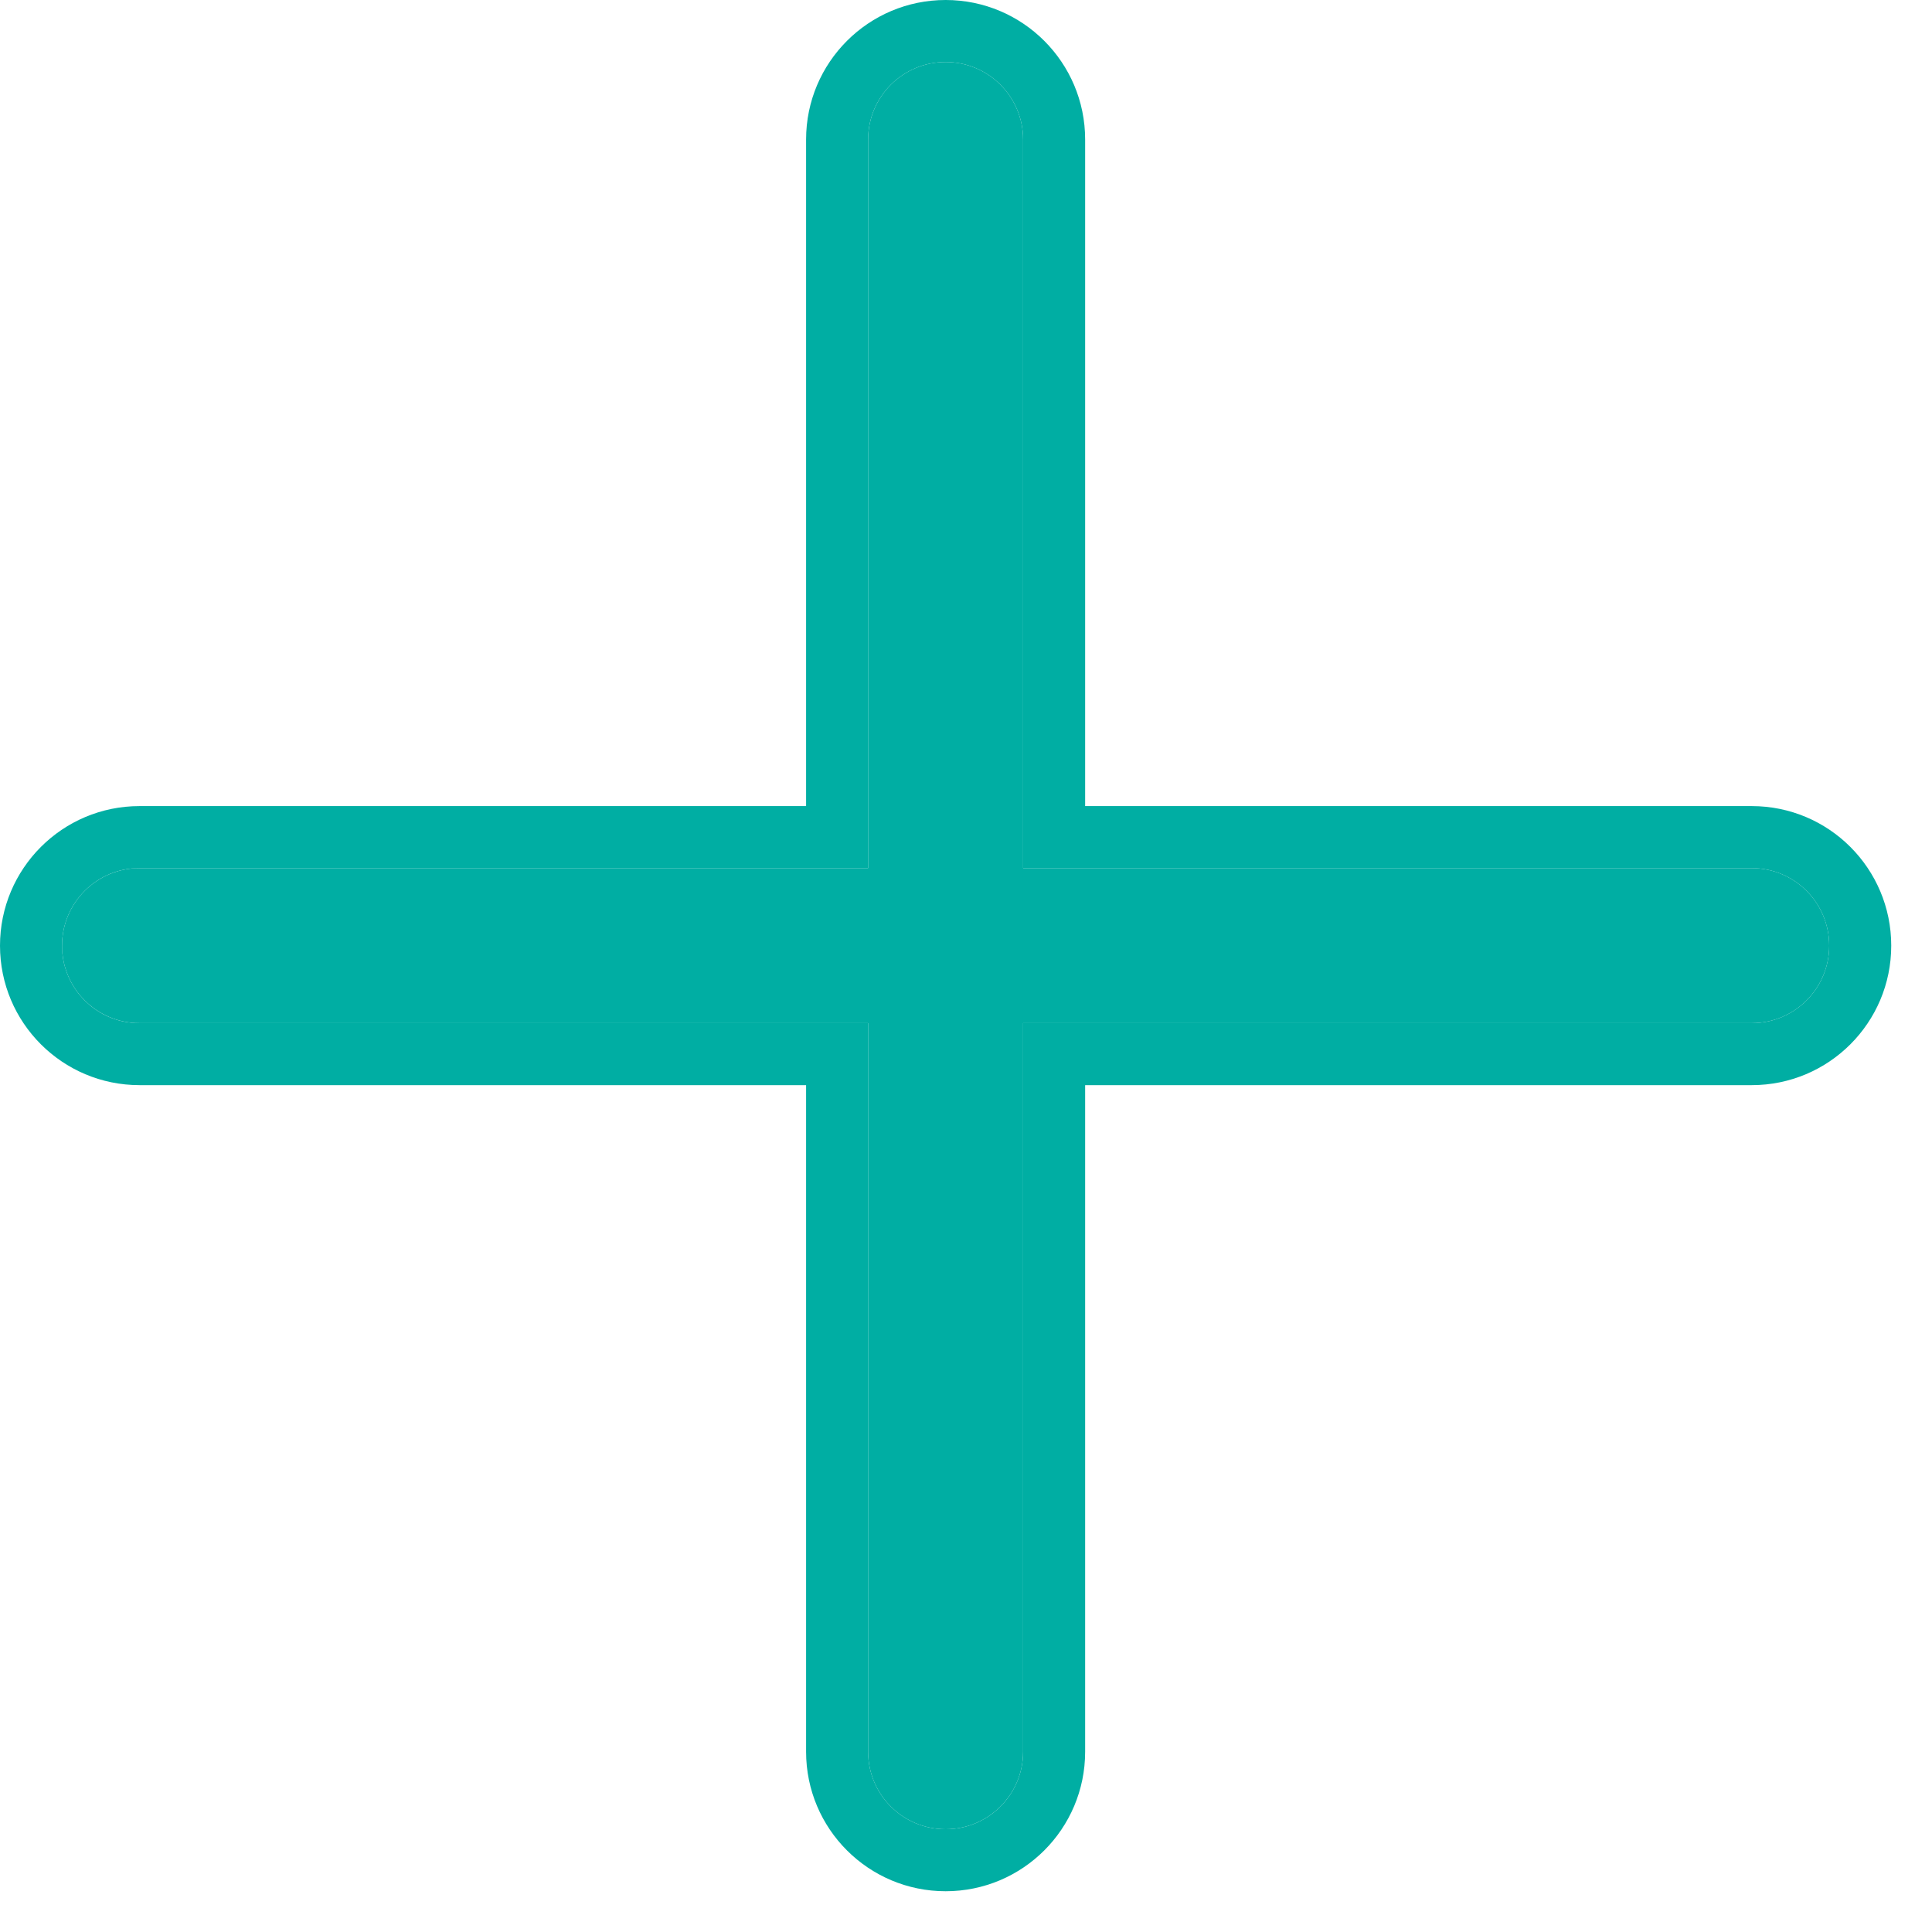
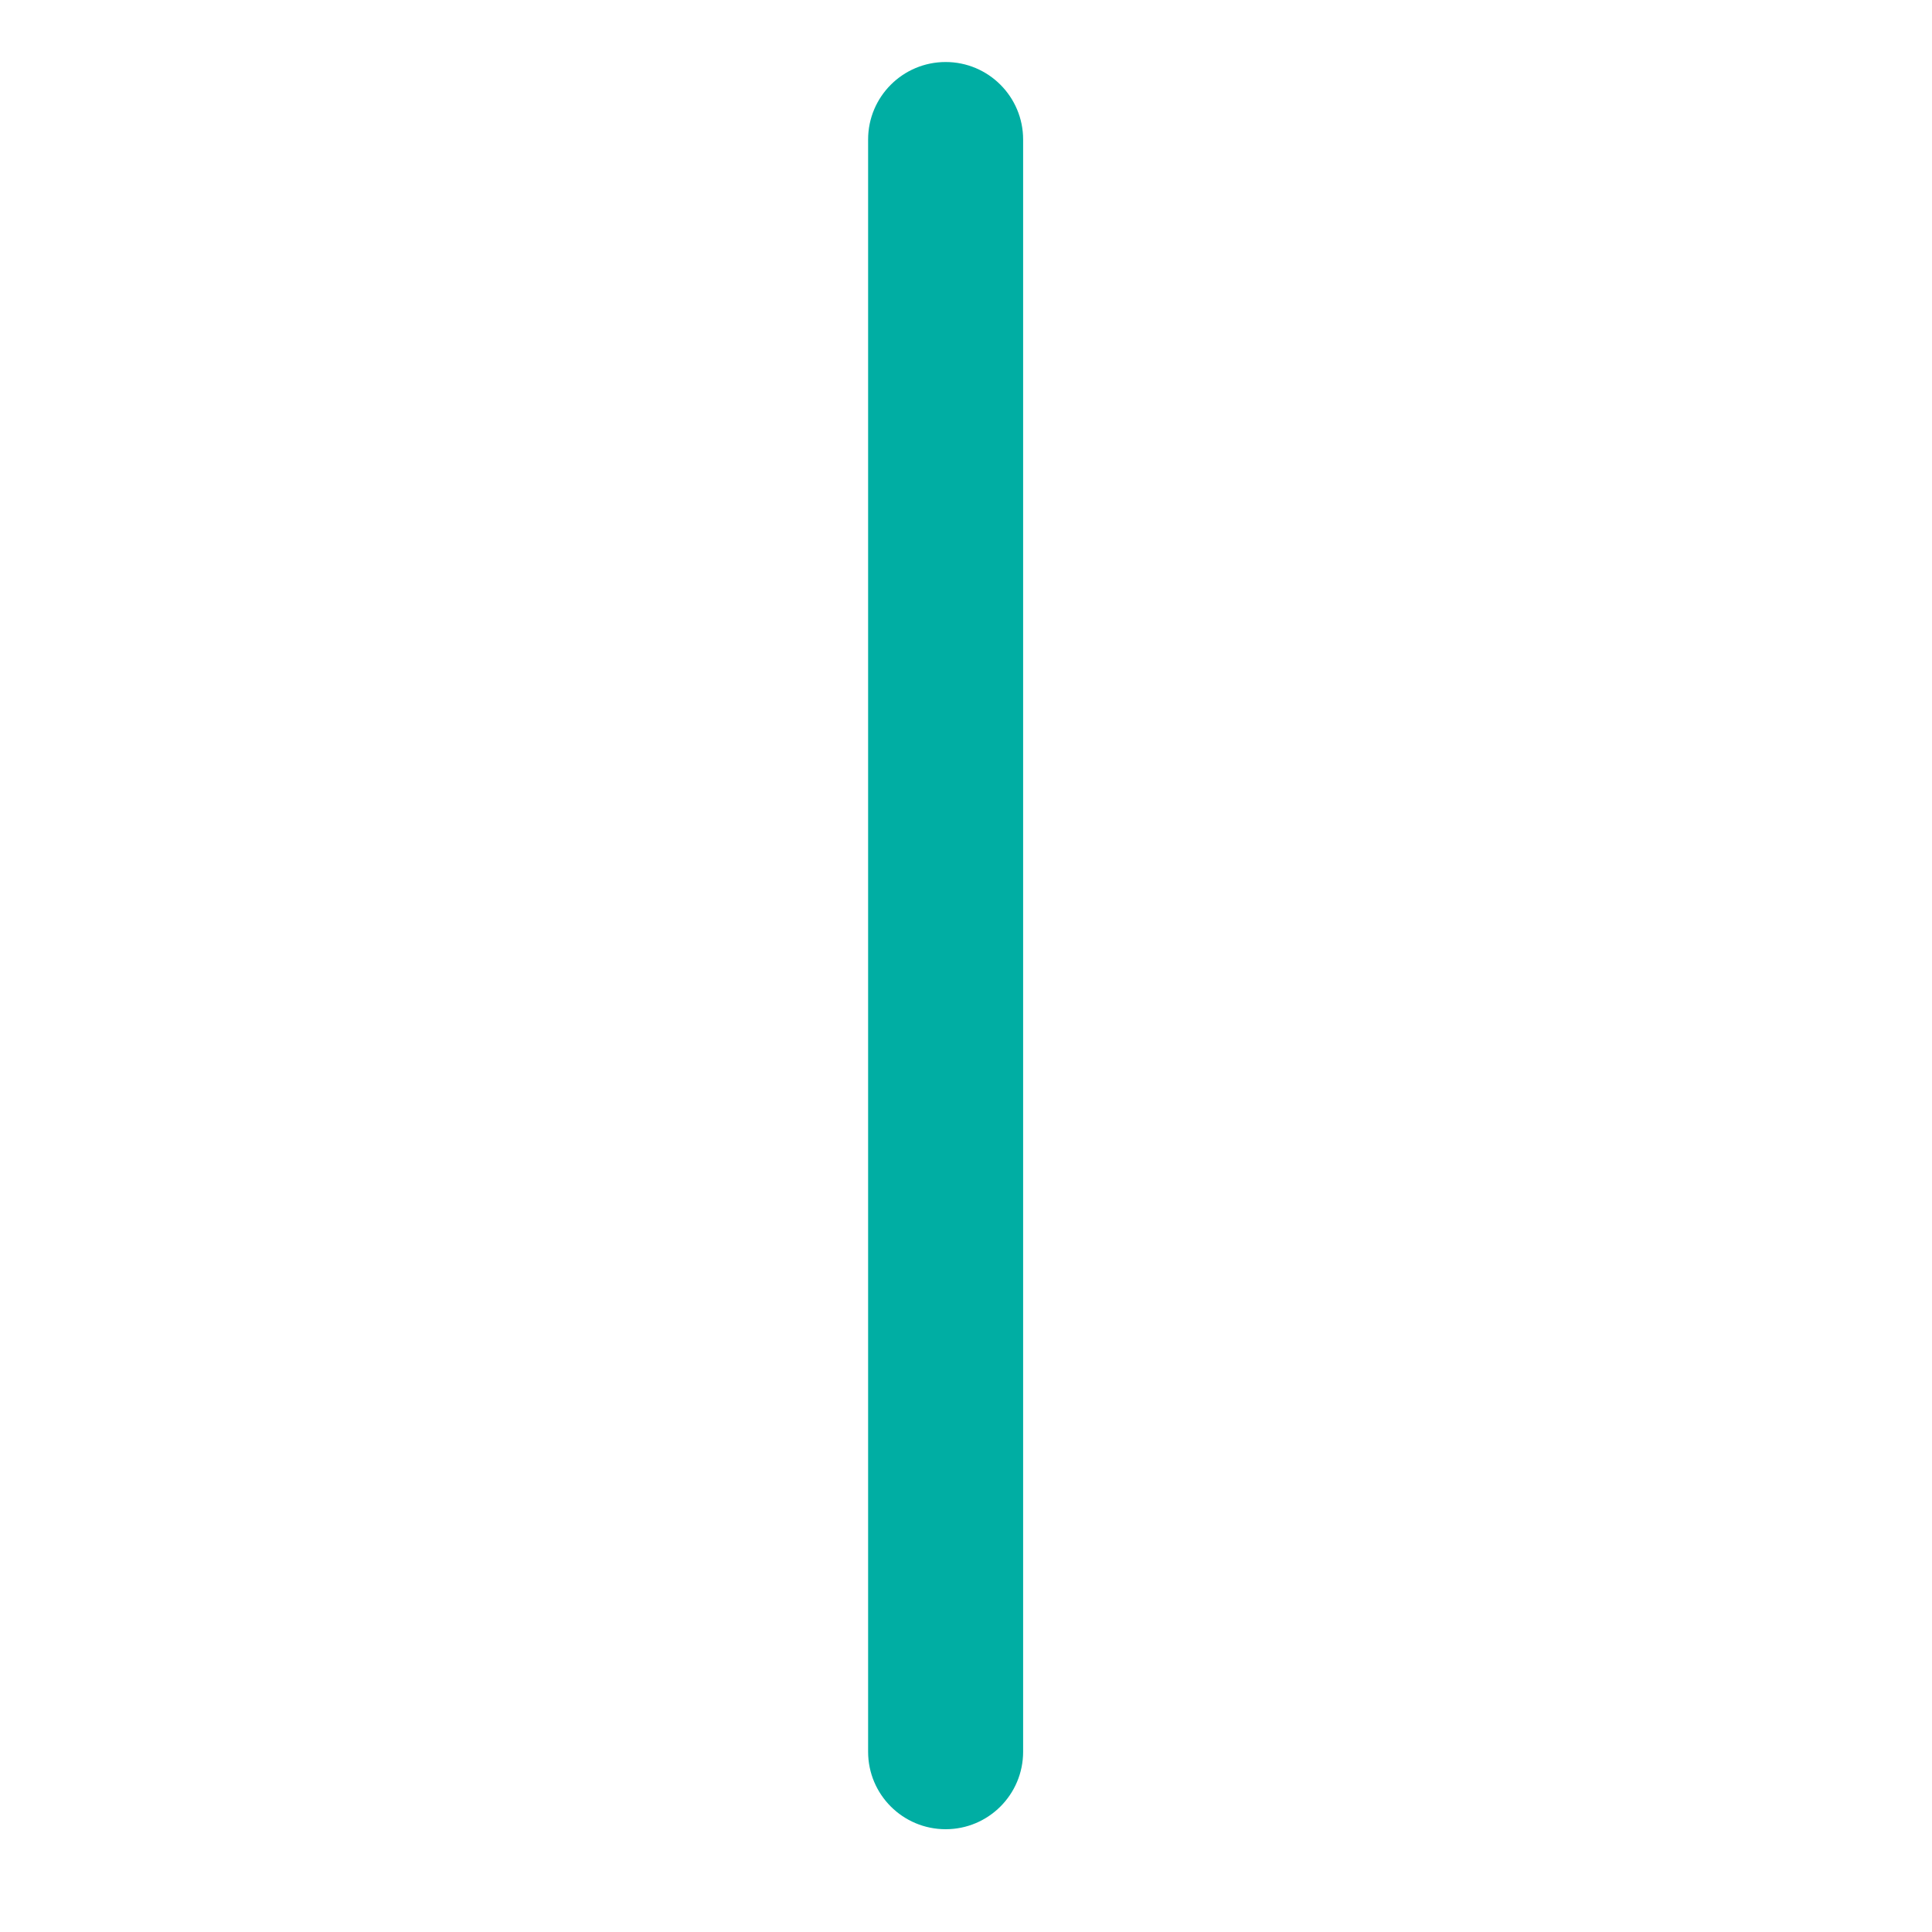
<svg xmlns="http://www.w3.org/2000/svg" width="30" height="30" viewBox="0 0 30 30" fill="none">
  <path d="M13.48 2.166C13.48 1.502 14.019 0.963 14.684 0.963C15.348 0.963 15.887 1.502 15.887 2.166V27.201C15.887 27.866 15.348 28.404 14.684 28.404C14.019 28.404 13.48 27.866 13.48 27.201V2.166Z" fill="#00AEA3" />
-   <path d="M27.201 13.48C27.866 13.48 28.404 14.019 28.404 14.684C28.404 15.348 27.866 15.887 27.201 15.887H2.166C1.502 15.887 0.963 15.348 0.963 14.684C0.963 14.019 1.502 13.48 2.166 13.48L27.201 13.48Z" fill="#00AEA3" />
-   <path d="M12.517 27.201V16.85H2.166C0.97 16.85 4.66712e-07 15.88 0 14.684C5.23005e-08 13.487 0.97 12.517 2.166 12.517V13.48L2.043 13.486C1.436 13.548 0.963 14.061 0.963 14.684L0.969 14.807C1.027 15.373 1.477 15.824 2.043 15.881L2.166 15.887H13.48V27.201C13.48 27.866 14.019 28.404 14.684 28.404C15.348 28.404 15.887 27.866 15.887 27.201V15.887H27.201C27.866 15.887 28.404 15.348 28.404 14.684C28.404 14.019 27.866 13.48 27.201 13.48V12.517C28.398 12.517 29.367 13.487 29.367 14.684C29.367 15.88 28.398 16.85 27.201 16.85H16.85V27.201C16.85 28.398 15.88 29.367 14.684 29.367C13.487 29.367 12.517 28.398 12.517 27.201ZM15.887 2.166C15.887 1.502 15.348 0.963 14.684 0.963C14.019 0.963 13.48 1.502 13.48 2.166V13.48L2.166 13.48V12.517H12.517V2.166C12.517 0.97 13.487 0 14.684 0C15.88 0 16.85 0.97 16.85 2.166V12.517H27.201V13.48H15.887V2.166Z" fill="#00AEA3" />
</svg>